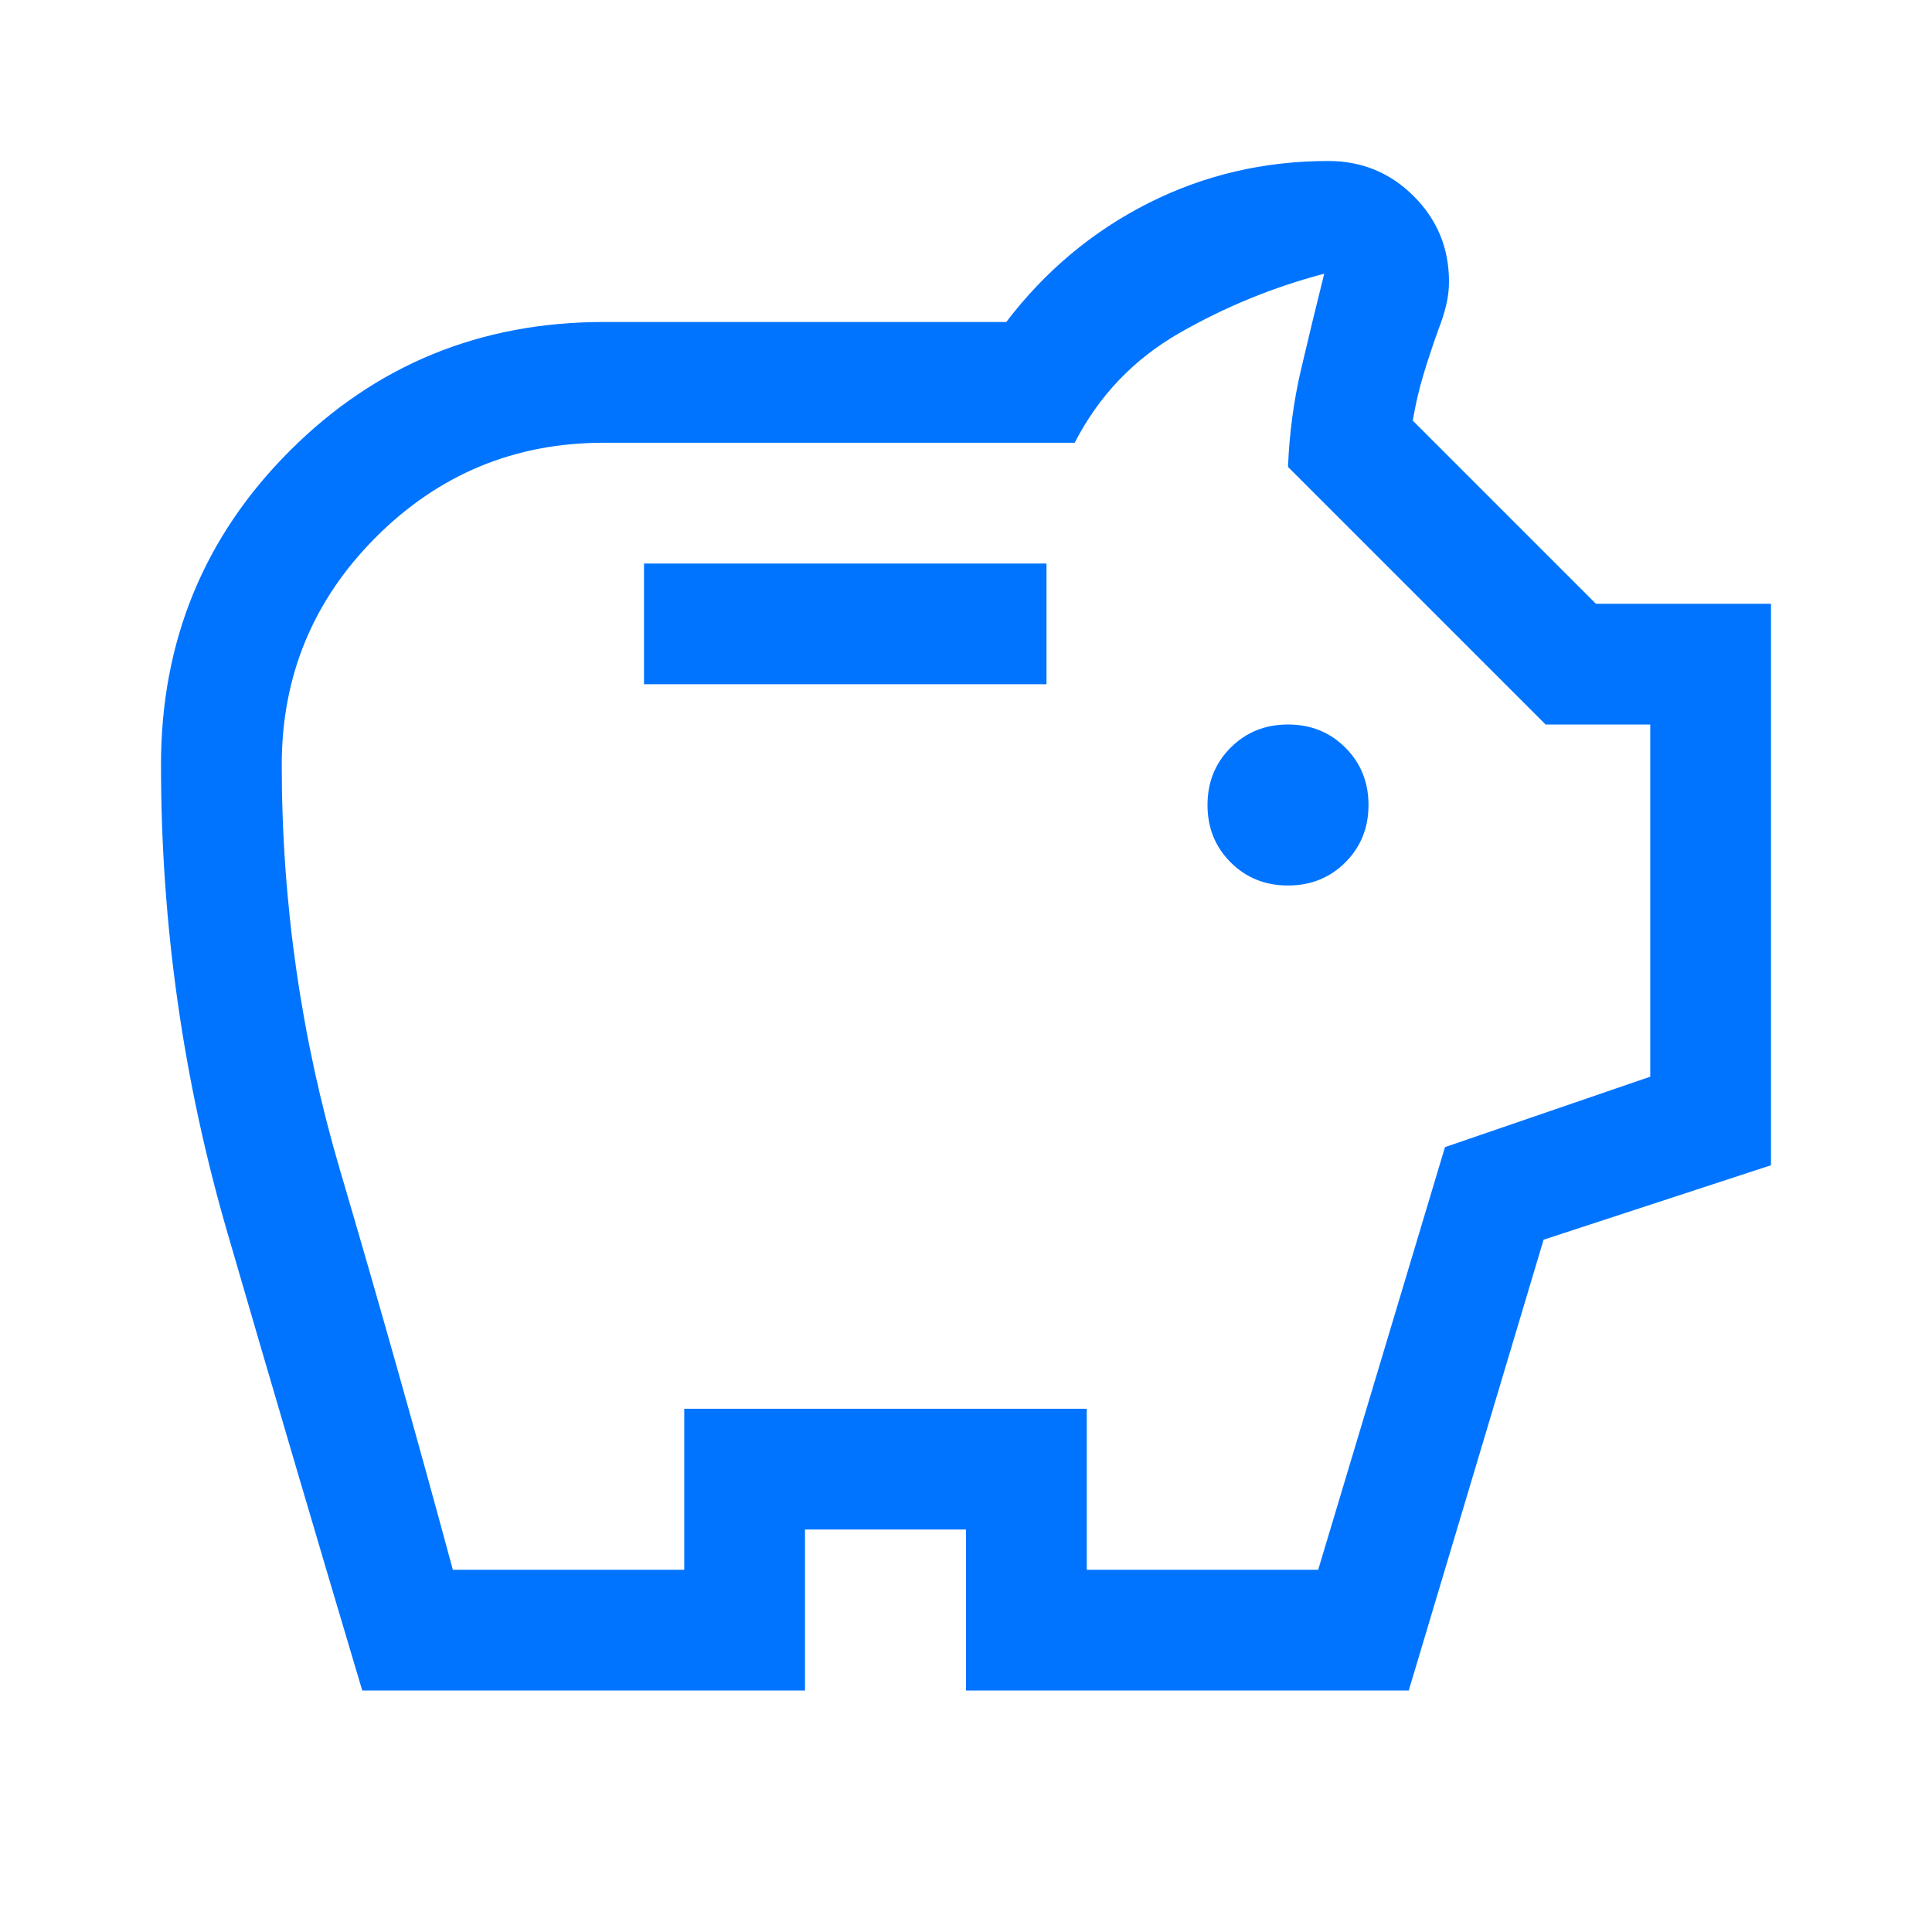
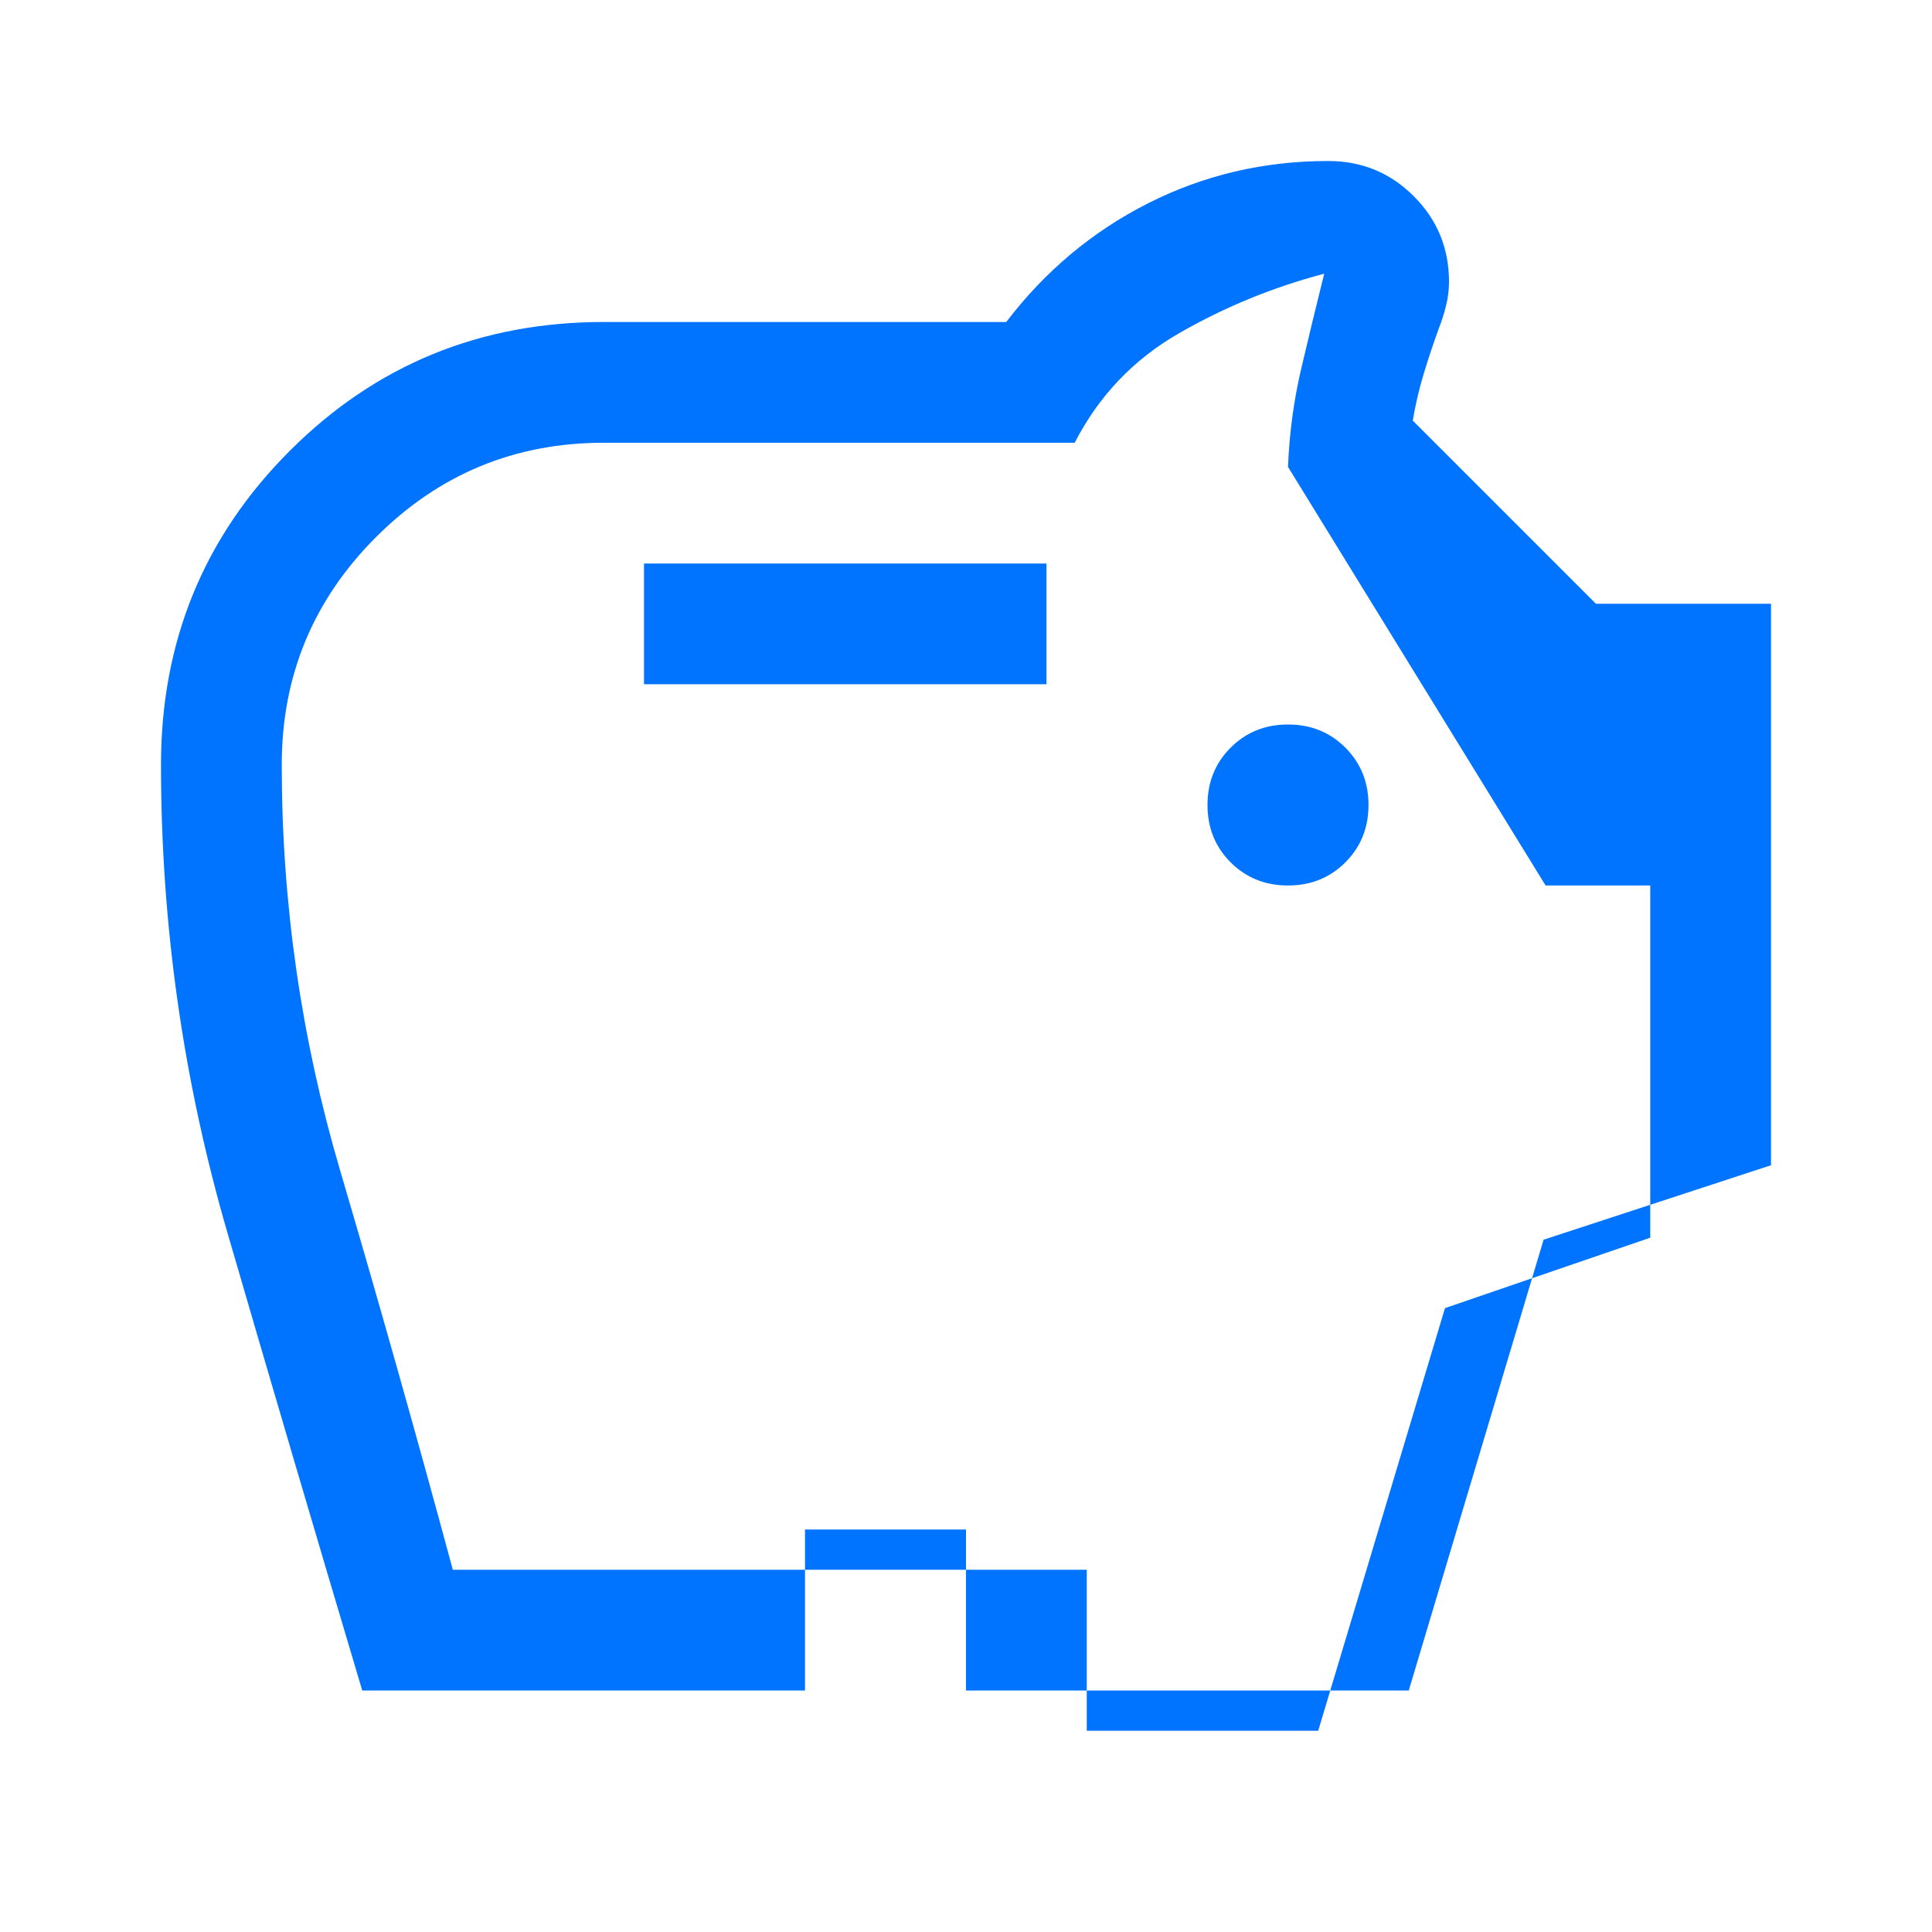
<svg xmlns="http://www.w3.org/2000/svg" height="48px" viewBox="0 -960 960 960" width="48px" fill="#0074ff">
-   <path d="M640-520q17 0 28.5-11.5T680-560q0-17-11.5-28.5T640-600q-17 0-28.5 11.5T600-560q0 17 11.5 28.5T640-520ZM320-620h200v-60H320v60ZM180-120q-34-114-67-227.5T80-580q0-92 64-156t156-64h200q29-38 70.5-59t89.5-21q25 0 42.5 17.5T720-820q0 6-1.5 12t-3.5 11q-4 11-7.5 22.5T702-751l91 91h87v279l-113 37-67 224H480v-80h-80v80H180Zm45-60h115v-80h200v80h115l63-210 102-35v-175h-52L640-728q1-25 6.5-48.5T658-824q-38 10-72 29.5T534-740H300q-66.29 0-113.14 46.86Q140-646.29 140-580q0 103.16 29 201.58Q198-280 225-180Zm255-322Z" />
+   <path d="M640-520q17 0 28.5-11.5T680-560q0-17-11.5-28.5T640-600q-17 0-28.5 11.5T600-560q0 17 11.5 28.5T640-520ZM320-620h200v-60H320v60ZM180-120q-34-114-67-227.5T80-580q0-92 64-156t156-64h200q29-38 70.5-59t89.5-21q25 0 42.5 17.5T720-820q0 6-1.5 12t-3.5 11q-4 11-7.5 22.5T702-751l91 91h87v279l-113 37-67 224H480v-80h-80v80H180Zm45-60h115h200v80h115l63-210 102-35v-175h-52L640-728q1-25 6.5-48.5T658-824q-38 10-72 29.5T534-740H300q-66.29 0-113.14 46.86Q140-646.29 140-580q0 103.16 29 201.58Q198-280 225-180Zm255-322Z" />
</svg>